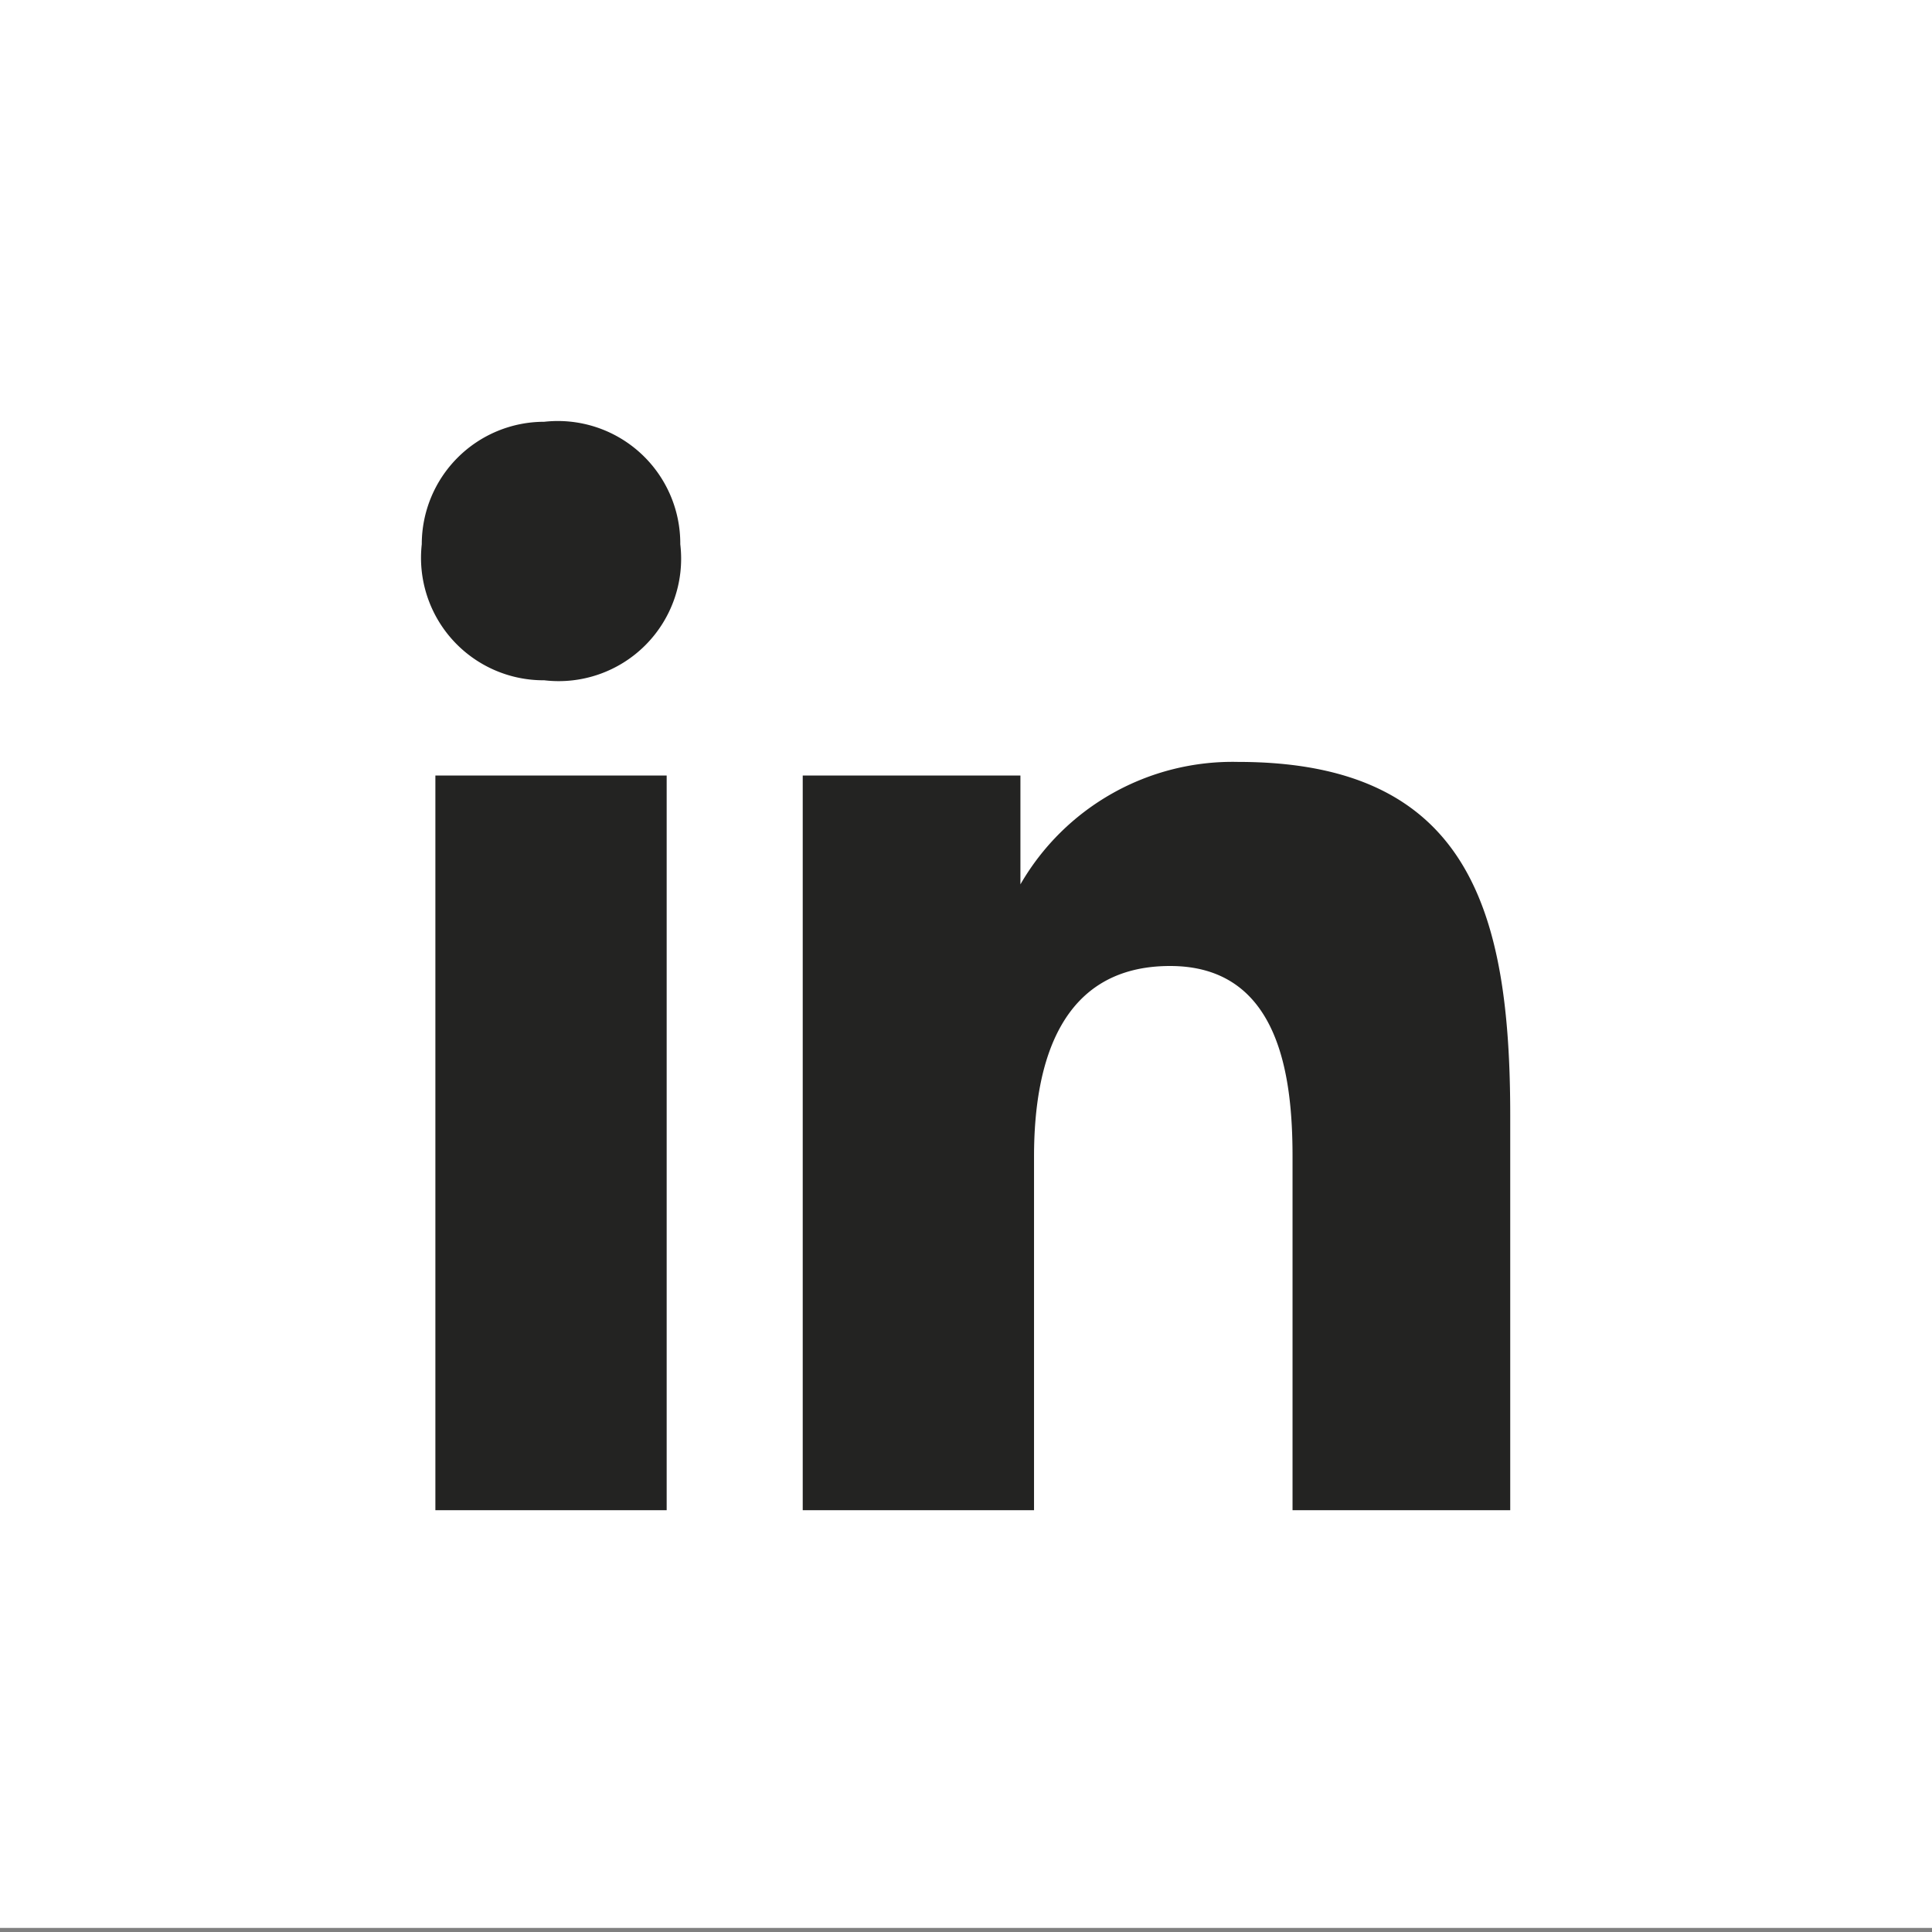
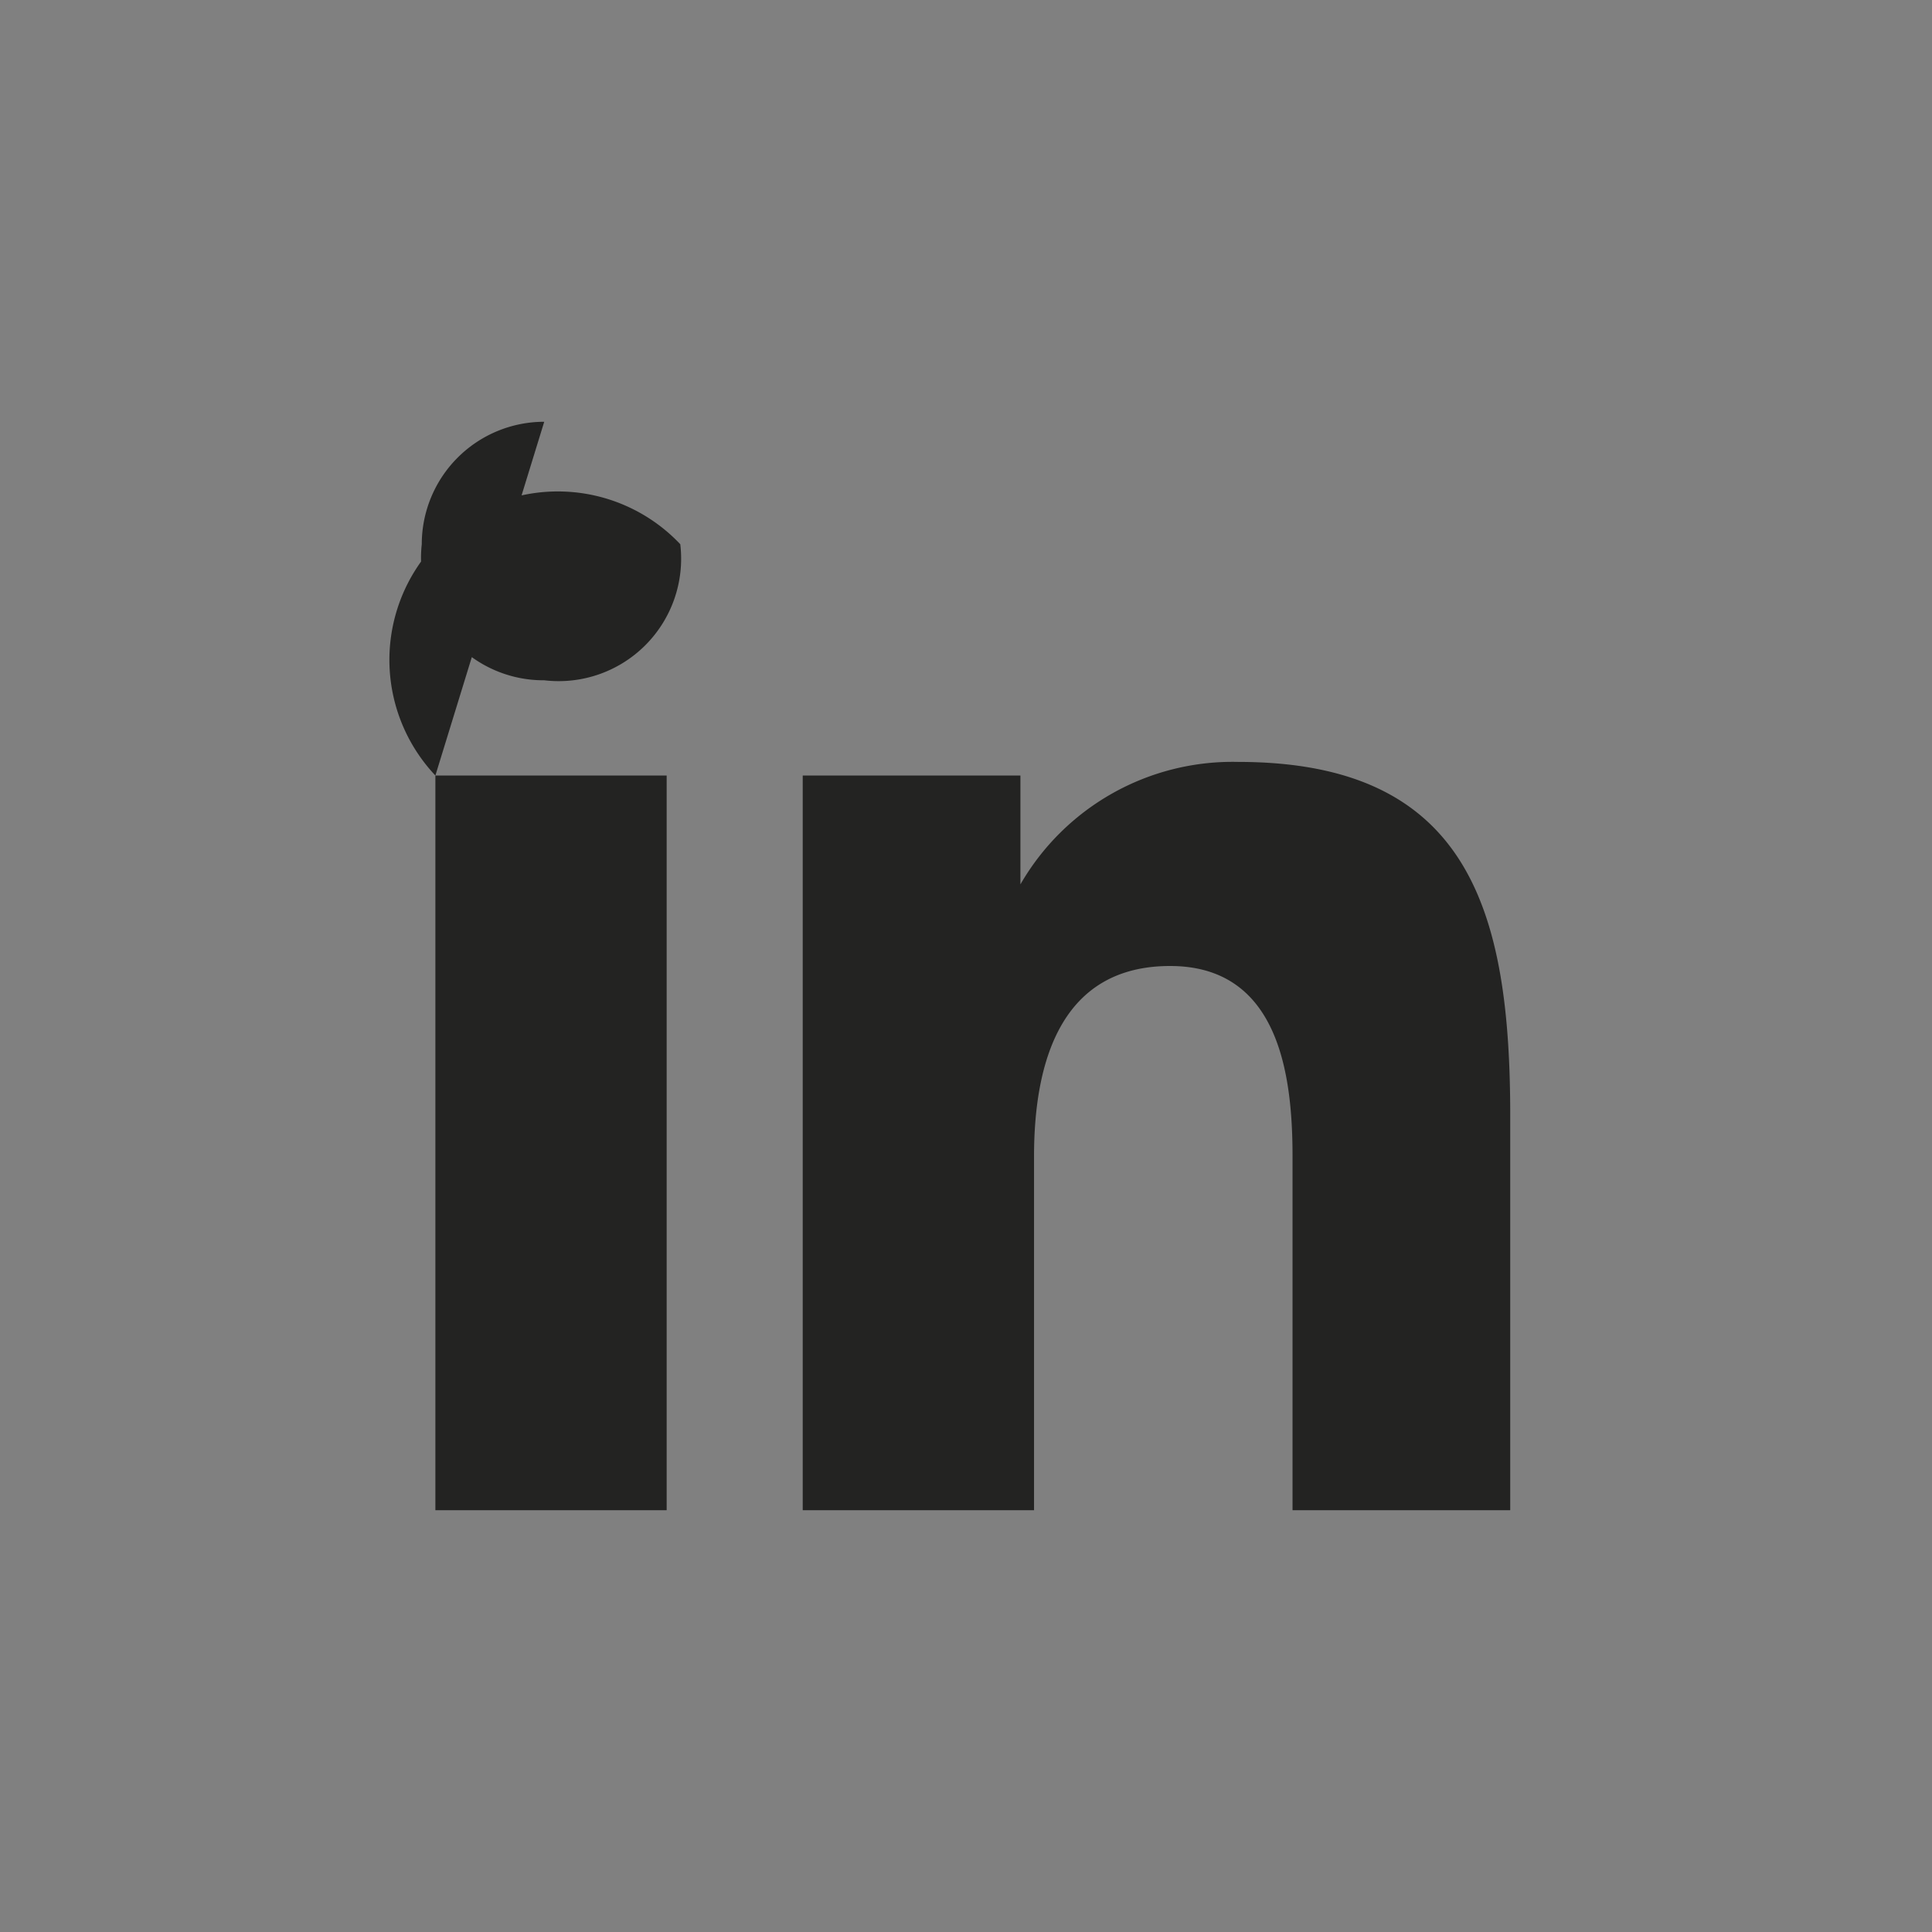
<svg xmlns="http://www.w3.org/2000/svg" viewBox="0 0 14.2 14.2">
  <rect x="0" y="0" width="14.2" height="14.2" fill="#808080" stroke="none" />
  <defs>
    <style>.cls-1{fill:#fff;}.cls-2{fill:#232322;}</style>
  </defs>
  <title>in-white</title>
  <g id="Camada_2" data-name="Camada 2">
    <g id="Camada_1-2" data-name="Camada 1">
-       <rect class="cls-1" width="14.2" height="14.17" />
-       <path class="cls-2" d="M3.2,5.7H4.9v5.4H3.2ZM4,3.1A.9.9,0,0,1,5,4,.9.9,0,0,1,4,5a.9.9,0,0,1-.9-1A.9.9,0,0,1,4,3.1" />
+       <path class="cls-2" d="M3.2,5.7H4.9v5.4H3.2ZA.9.9,0,0,1,5,4,.9.9,0,0,1,4,5a.9.9,0,0,1-.9-1A.9.9,0,0,1,4,3.1" />
      <path class="cls-2" d="M5.9,5.7H7.5v.8h0a1.8,1.8,0,0,1,1.6-.9c1.7,0,2,1.1,2,2.6v2.9H9.5V8.5c0-.6-.1-1.4-.9-1.4s-1,.7-1,1.4v2.6H5.9Z" />
    </g>
  </g>
</svg>